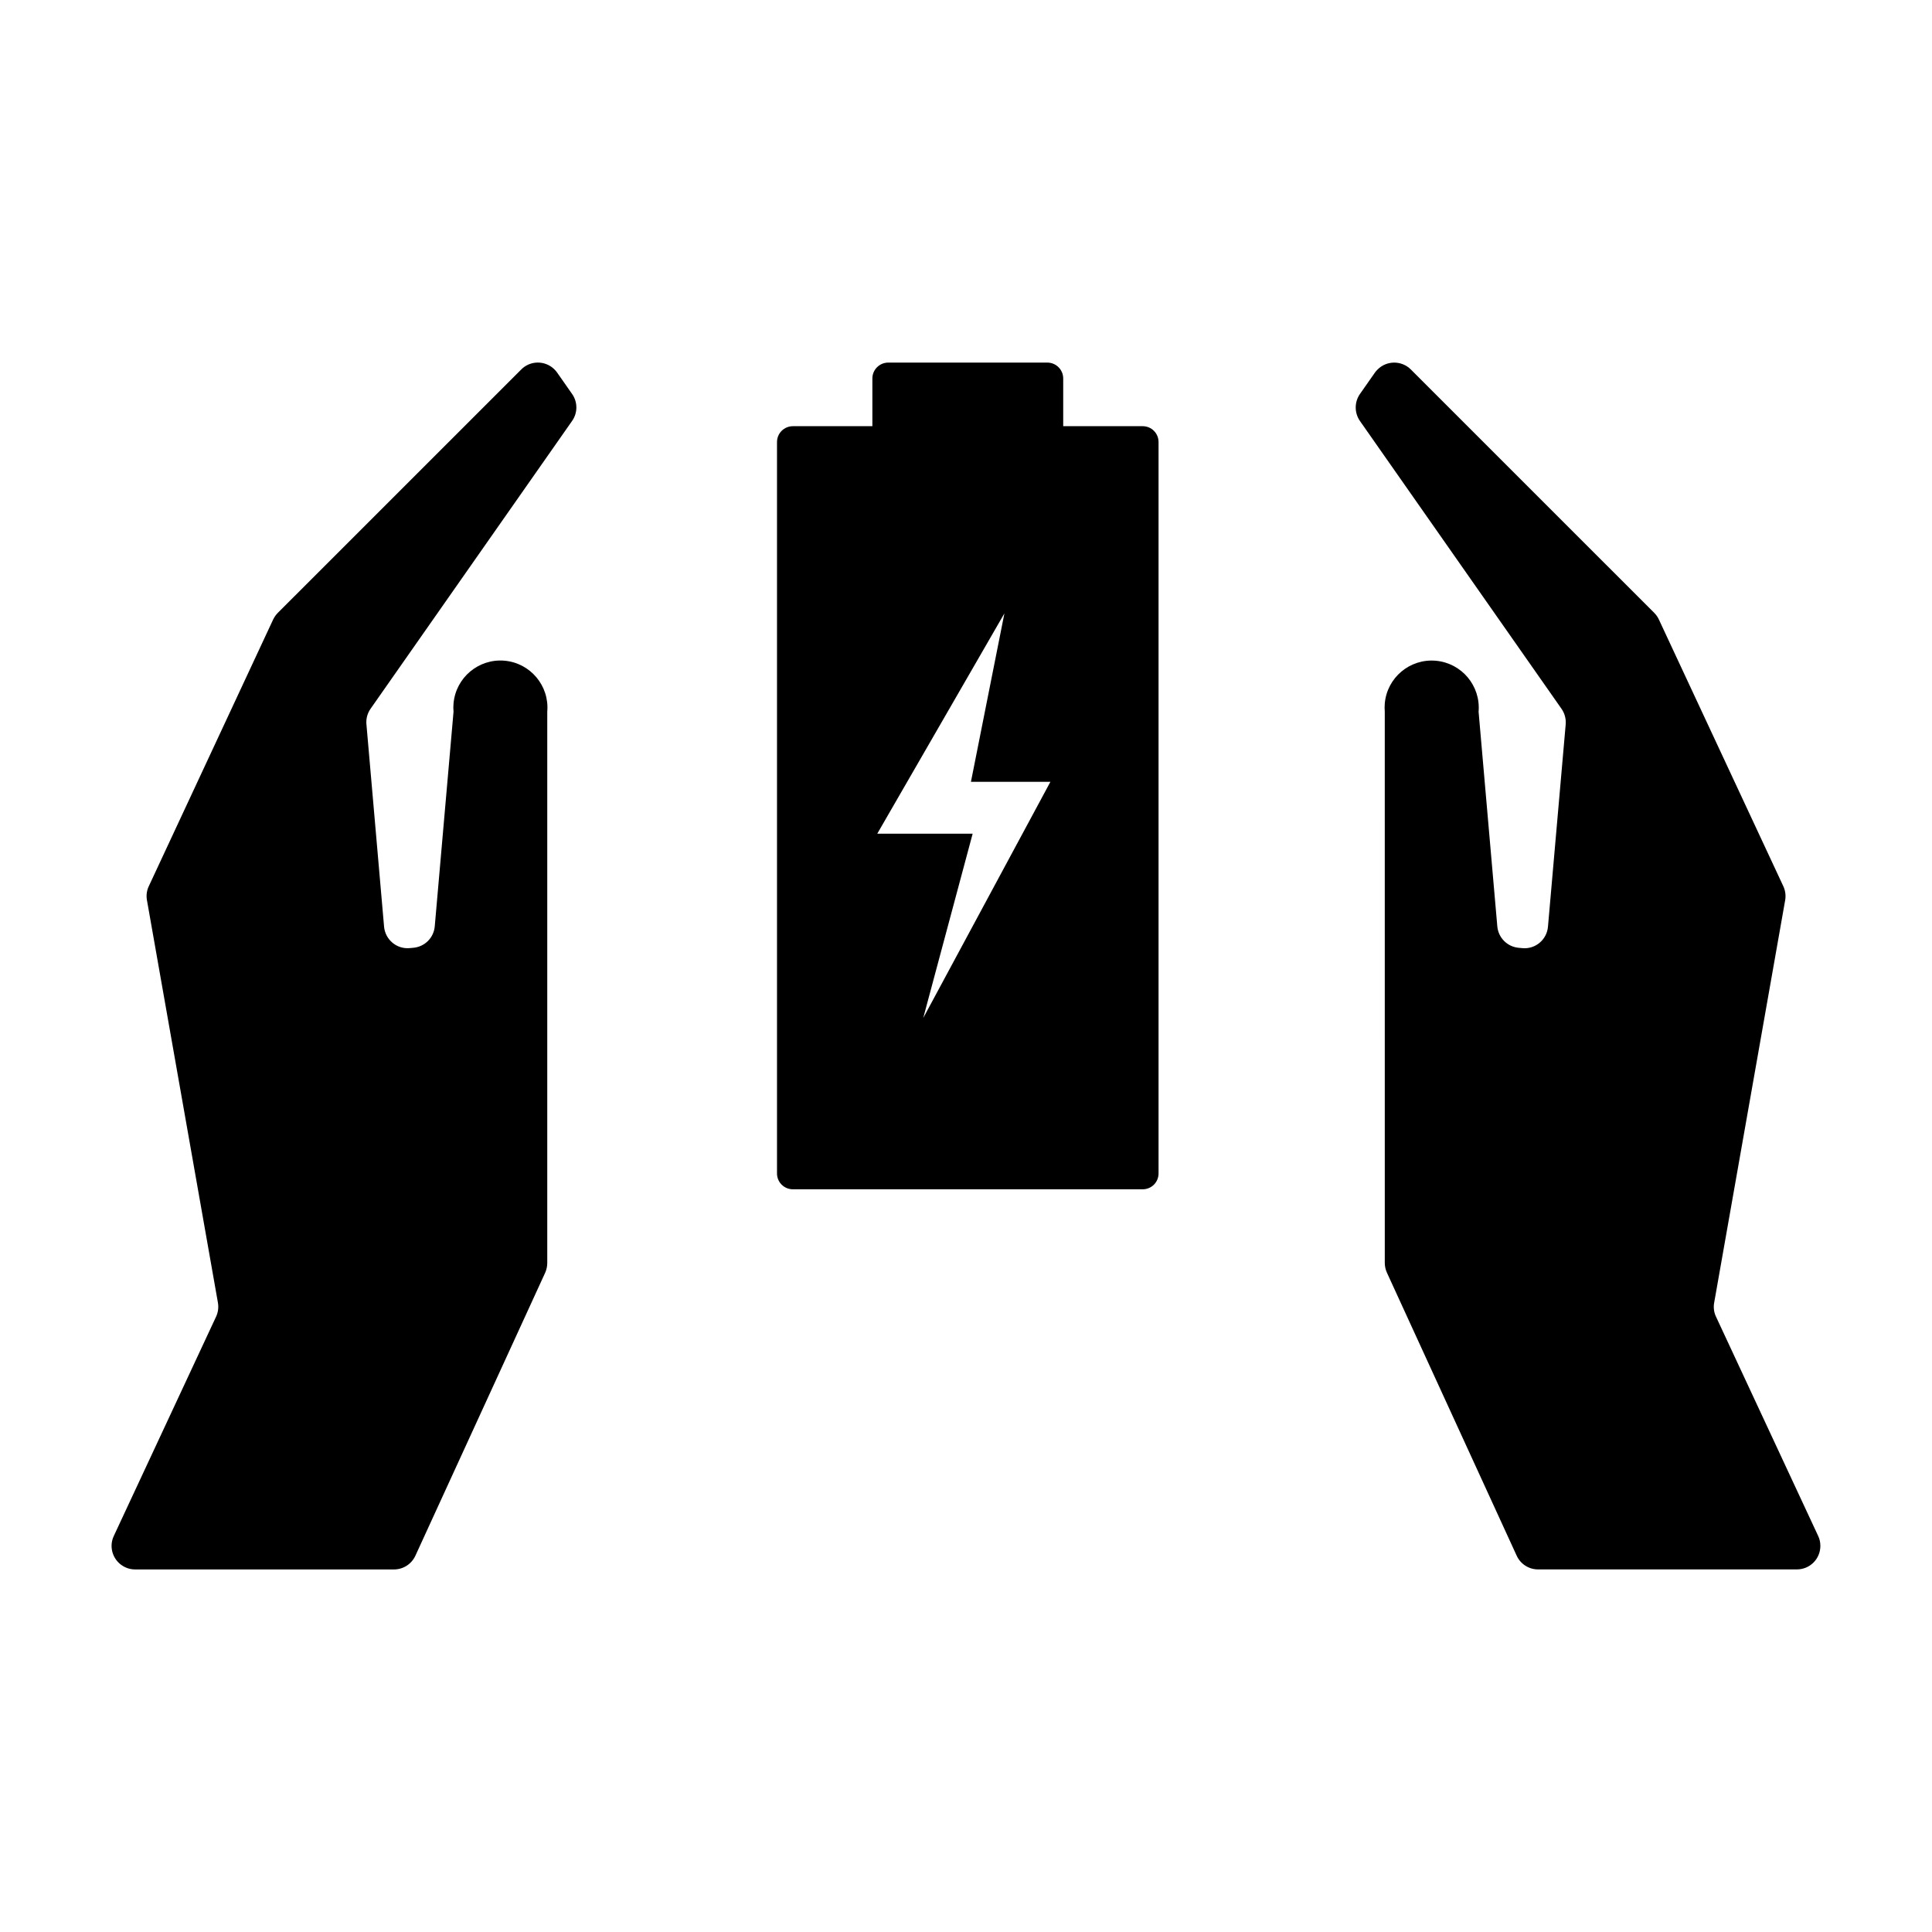
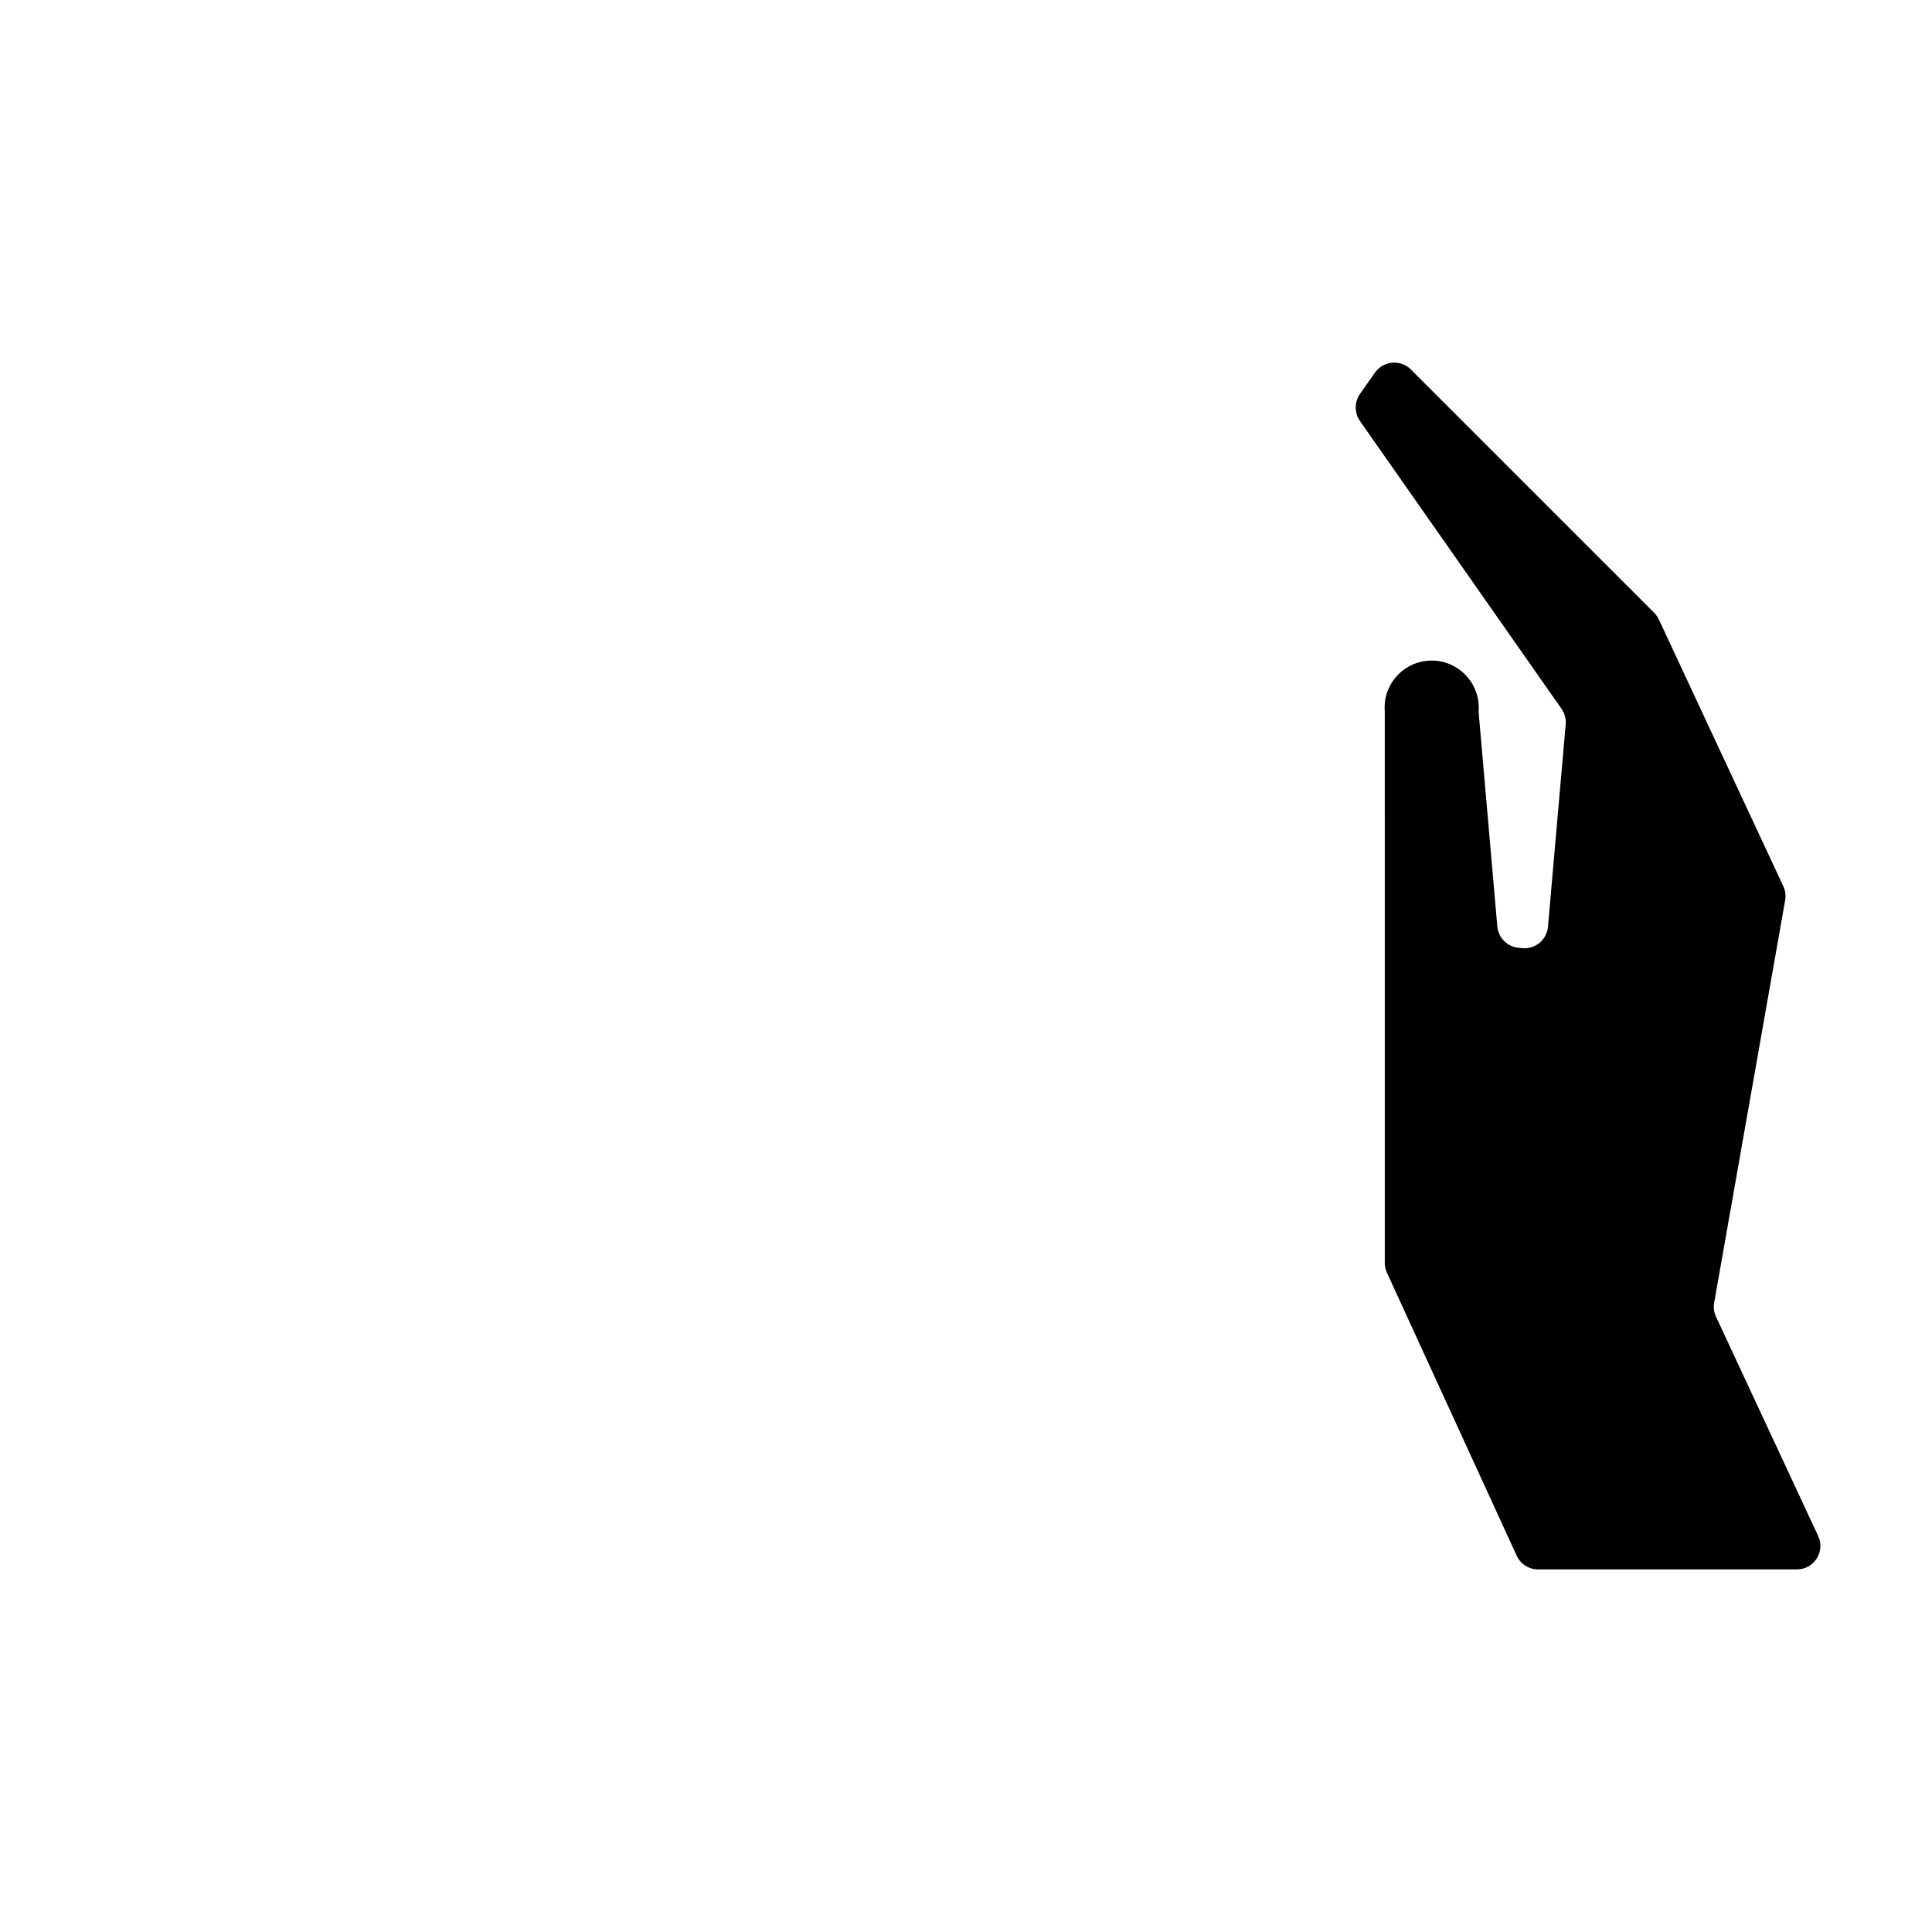
<svg xmlns="http://www.w3.org/2000/svg" fill="#000000" width="800px" height="800px" version="1.1" viewBox="144 144 512 512">
  <g>
-     <path d="m201.26 492.94-27.105 58.113c-1.461 3.117-0.098 6.82 3.023 8.281 0.832 0.395 1.727 0.586 2.629 0.586h68.605c2.449 0 4.648-1.426 5.672-3.641l34.387-74.98c0.367-0.816 0.559-1.715 0.559-2.602v-146.09c0.598-6.871-4.481-12.914-11.336-13.516-6.852-0.594-12.906 4.481-13.504 11.336-0.074 0.73-0.074 1.449 0 2.18l-4.977 56.891c-0.266 3.023-2.656 5.402-5.664 5.672l-0.996 0.09c-3.438 0.309-6.453-2.242-6.769-5.664l-4.676-53.641c-0.137-1.461 0.25-2.922 1.094-4.125l53.406-76.277c1.512-2.141 1.512-5.008 0-7.148l-3.961-5.664c-1.984-2.816-5.856-3.508-8.68-1.535-0.293 0.215-0.586 0.449-0.832 0.707l-64.508 64.496c-0.516 0.516-0.926 1.125-1.246 1.777l-32.949 70.668c-0.551 1.152-0.719 2.457-0.488 3.715l18.805 106.65c0.223 1.266 0.051 2.555-0.488 3.715z" />
    <path d="m598.76 492.94 27.078 58.113c0.395 0.816 0.578 1.715 0.578 2.625 0 3.457-2.777 6.231-6.227 6.231h-68.602c-2.43 0-4.648-1.426-5.656-3.648l-34.379-74.98c-0.371-0.816-0.57-1.707-0.57-2.594l-0.004-146.07c-0.059-0.734-0.059-1.449 0-2.18 0.598-6.856 6.648-11.93 13.512-11.336 6.867 0.609 11.934 6.644 11.352 13.516l4.961 56.891c0.273 3.023 2.656 5.402 5.68 5.672l0.992 0.09c3.426 0.309 6.449-2.242 6.75-5.664l4.699-53.641c0.121-1.461-0.266-2.922-1.109-4.125l-53.418-76.277c-1.492-2.141-1.492-5.008 0-7.148l3.965-5.664c0.211-0.293 0.441-0.574 0.711-0.832 2.434-2.434 6.383-2.434 8.816 0l64.508 64.504c0.508 0.516 0.941 1.125 1.234 1.777l32.969 70.668c0.535 1.152 0.707 2.457 0.484 3.715l-18.812 106.65c-0.23 1.266-0.062 2.555 0.488 3.715z" />
-     <path d="m421.54 240.09h-42.129c-2.332 0-4.223 1.879-4.223 4.211v12.645h-21.062c-2.332 0-4.211 1.883-4.211 4.207v193.81c0 2.344 1.879 4.211 4.211 4.211h92.699c2.336 0 4.203-1.867 4.203-4.211v-193.81c0-2.328-1.863-4.207-4.203-4.207h-21.062v-12.645c0-2.332-1.891-4.211-4.223-4.211zm-11.359 66.461-8.871 44.633h21.062l-33.703 62.594 13.094-48.84h-25.277z" />
  </g>
</svg>